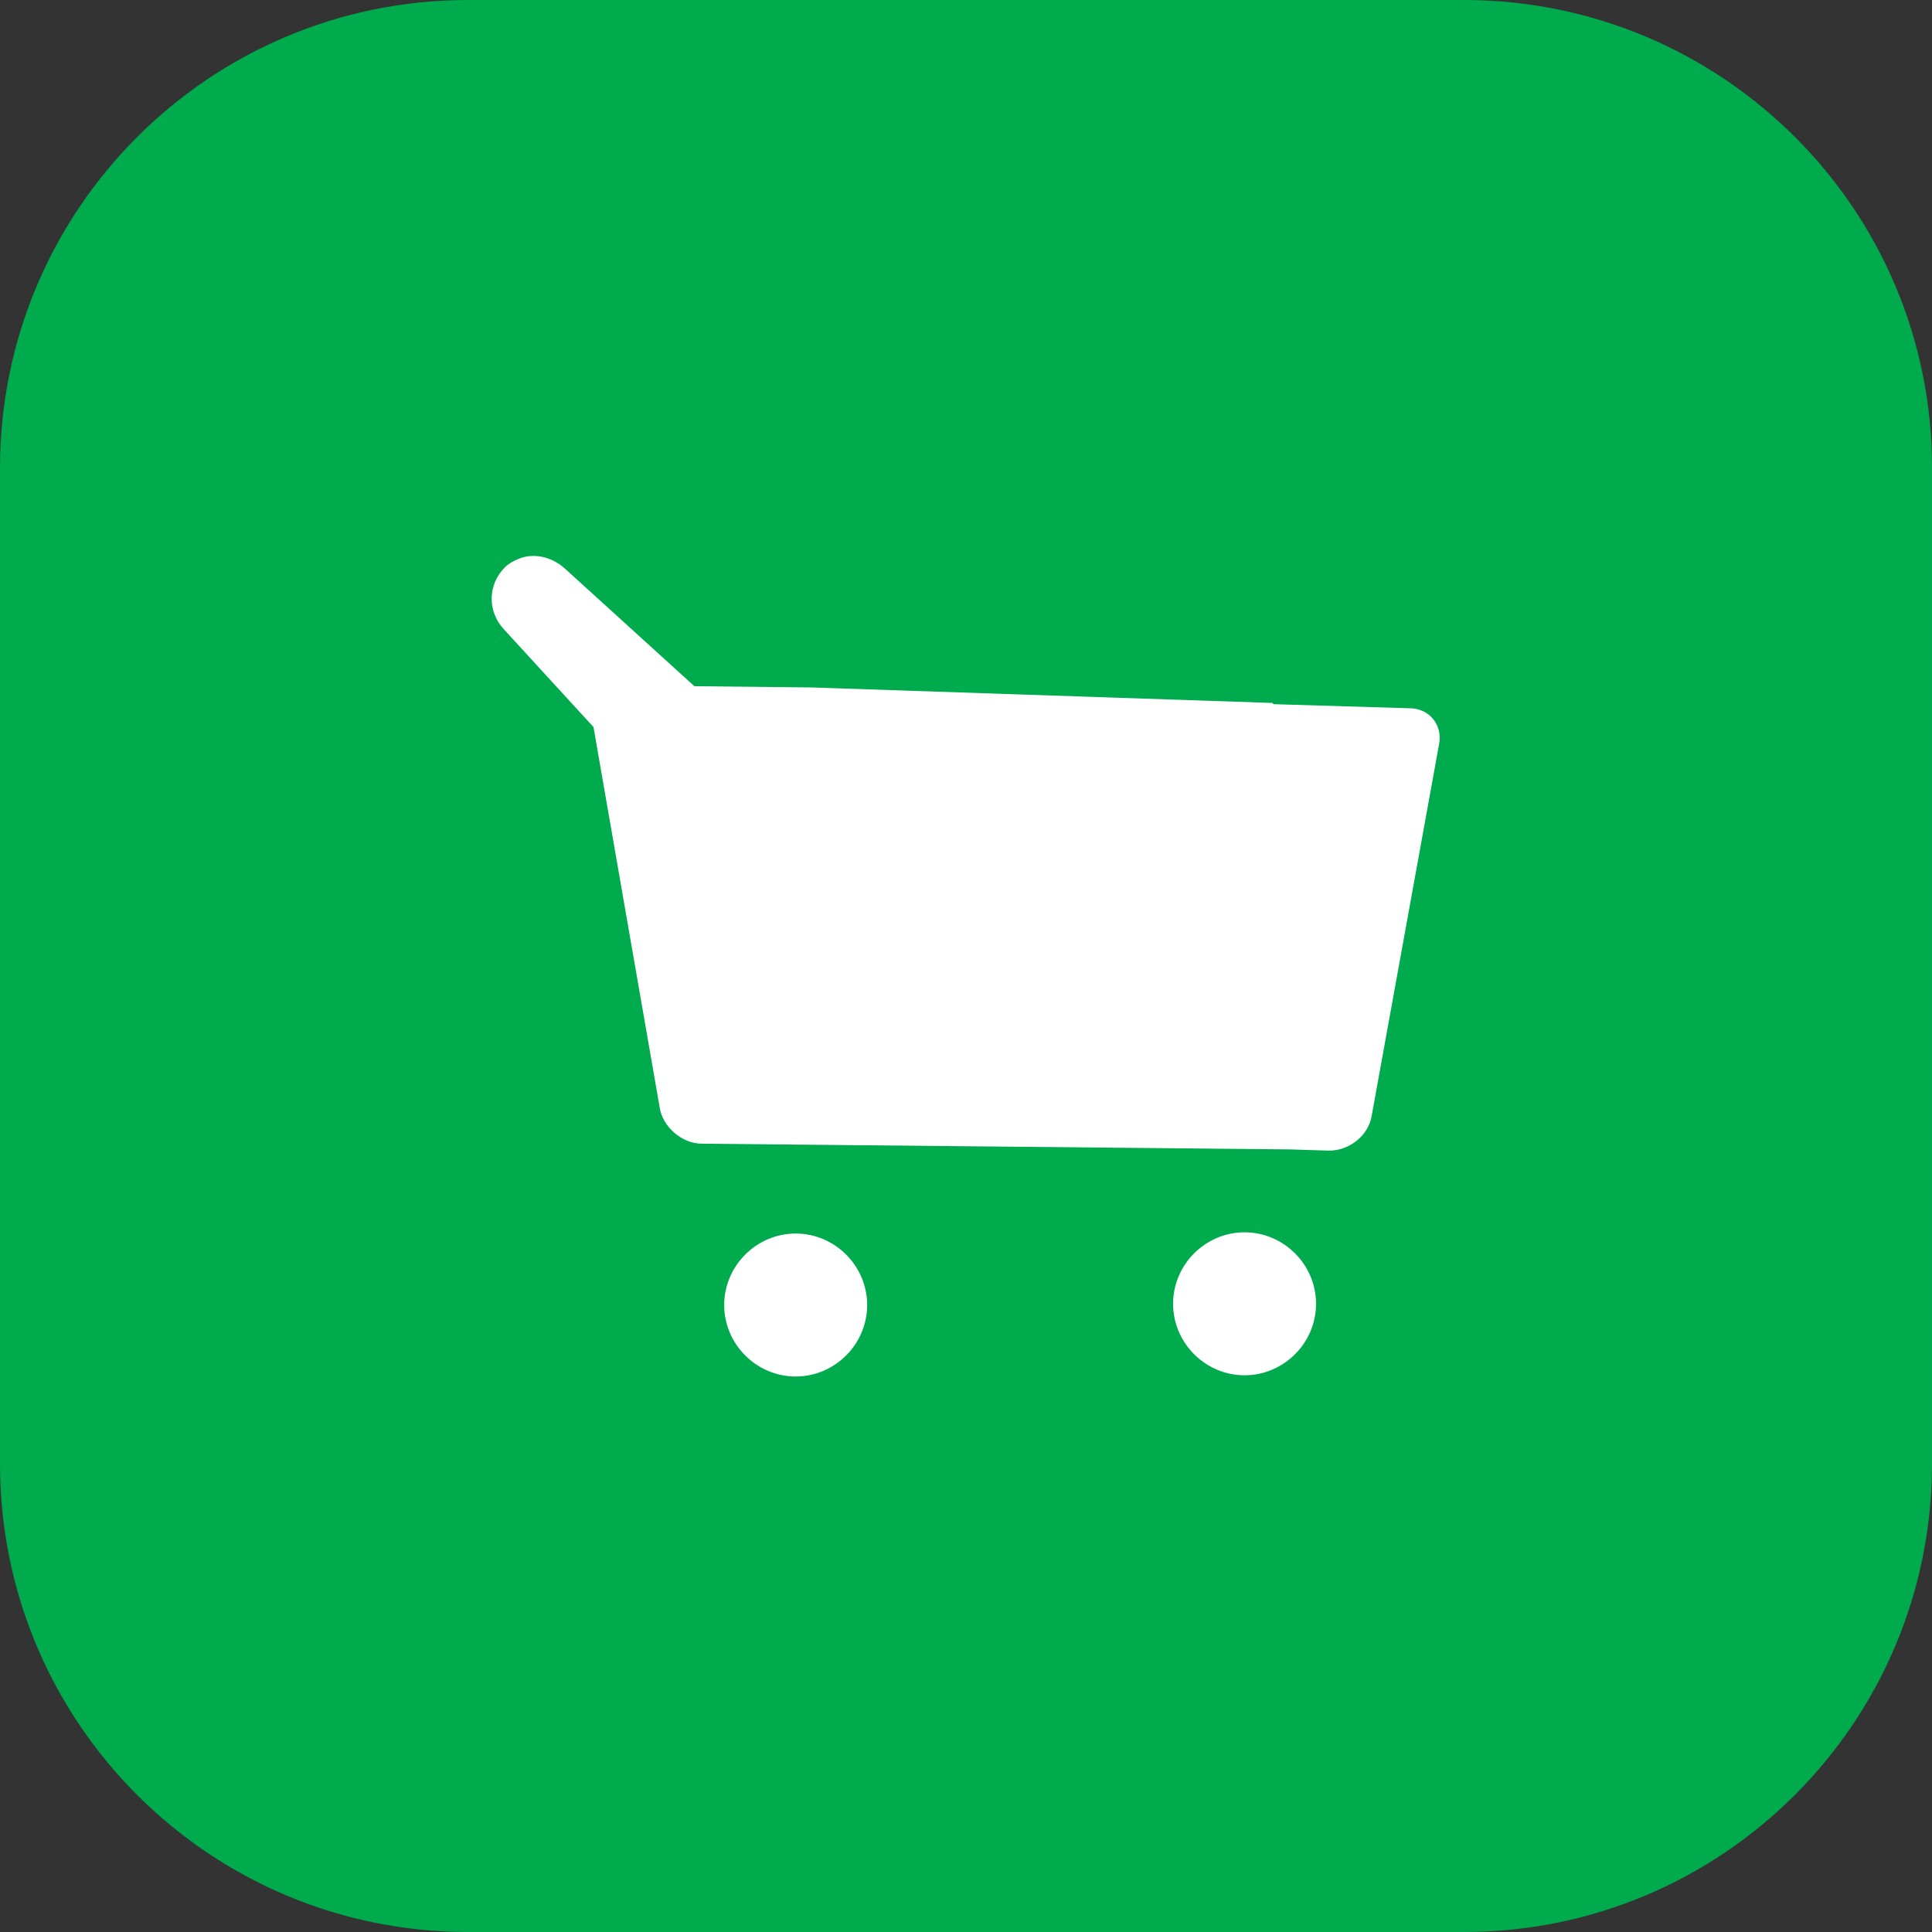
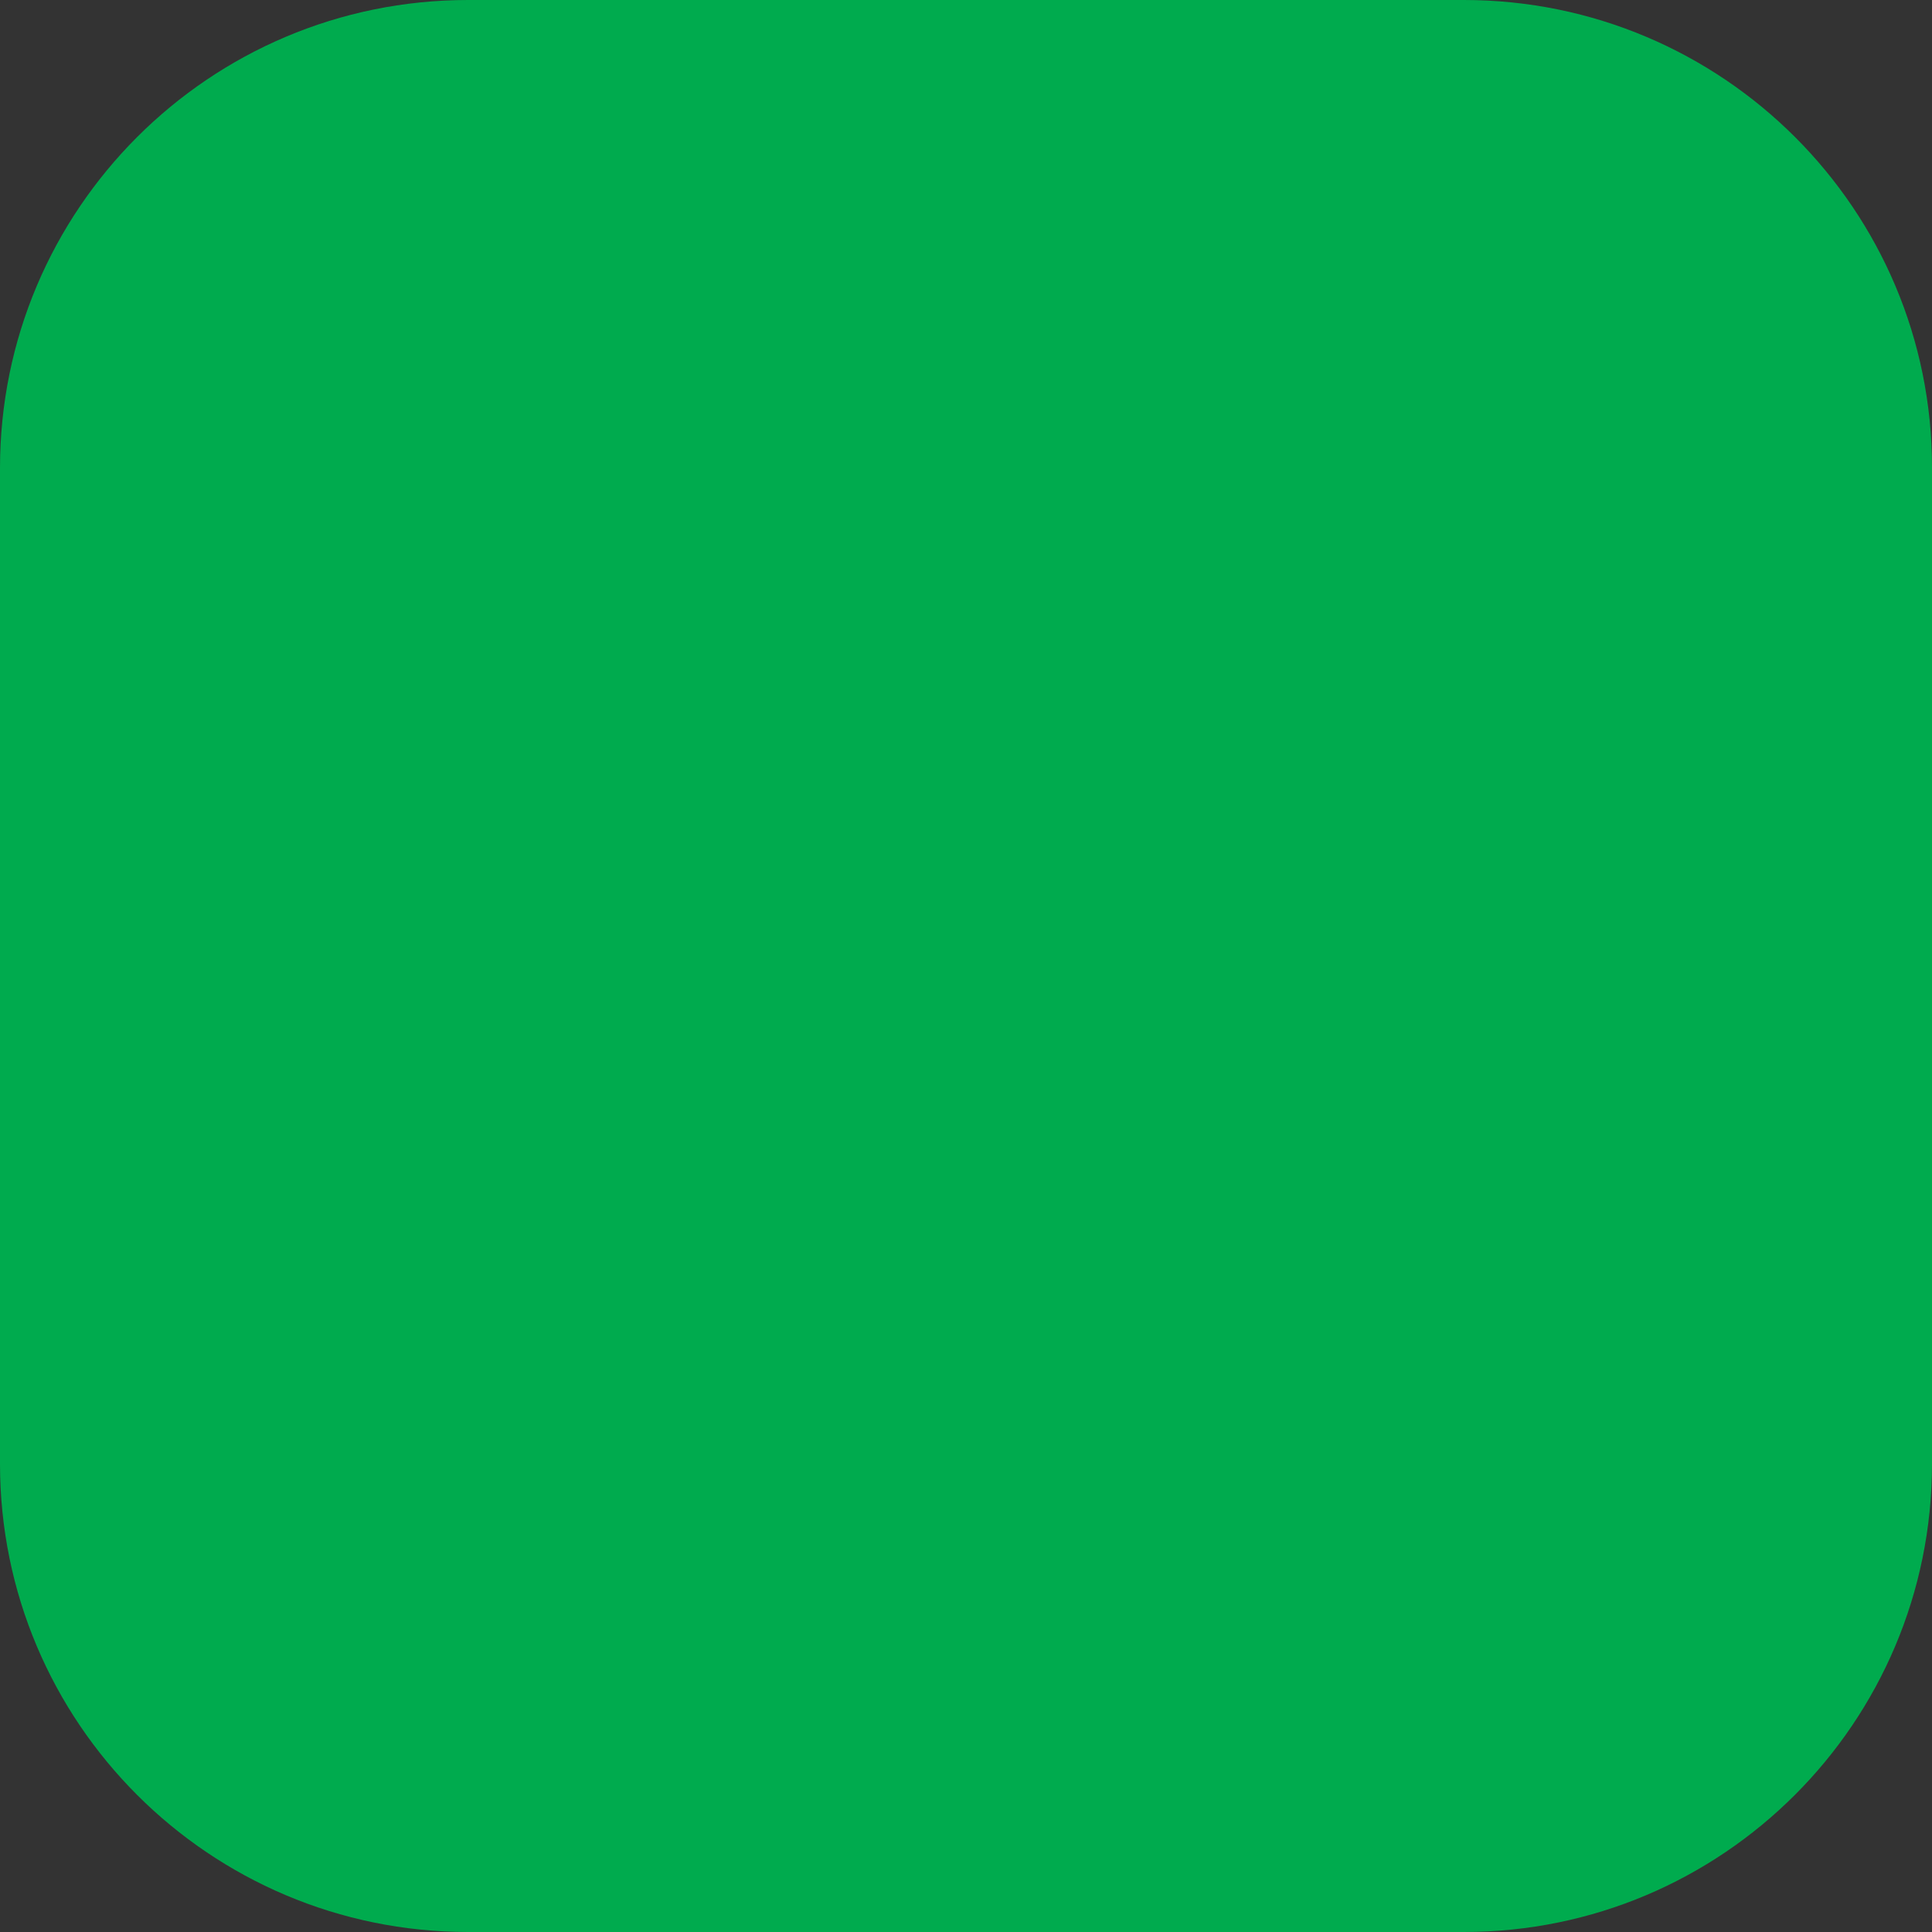
<svg xmlns="http://www.w3.org/2000/svg" version="1.1" id="Capa_1" x="0px" y="0px" viewBox="0 0 473 473" style="enable-background:new 0 0 473 473;" xml:space="preserve">
  <rect x="0" y="0" width="473" height="473" fill="#333333" stroke="none" />
  <style type="text/css">
	.st0{fill:#00AB4E;}
	.st1{fill-rule:evenodd;clip-rule:evenodd;fill:#FFFFFF;}
</style>
  <g id="_x33_DCart">
    <path class="st0" d="M358.4,0H114.6C51.3,0,0,51.3,0,114.6v243.8c0,63.3,51.3,114.6,114.6,114.6h243.8   c63.3,0,114.6-51.3,114.6-114.6V114.6C473.1,51.3,421.7,0,358.4,0z" />
    <g>
-       <path marker-end="none" marker-start="none" class="st1" d="M177.3,319.5c0-9.6,7.9-17.5,17.5-17.5c9.6,0,17.5,7.9,17.5,17.5    c0,9.6-7.9,17.5-17.5,17.5C185.2,337,177.3,329.1,177.3,319.5z M287.2,319.2c0-9.6,7.9-17.5,17.5-17.5c9.6,0,17.5,7.9,17.5,17.5    s-7.9,17.5-17.5,17.5C295.1,336.7,287.2,328.8,287.2,319.2z M325.4,281.7l-9.6-0.3l-144-1.4c-4.8,0-9.6-4.1-10.3-8.9l-16.2-93.1    l-22-24c-4.1-4.5-3.8-11,0.3-15.1l0,0c1-1,2.4-1.7,3.4-2.1c3.4-1.4,7.9-0.7,11.3,2.4L170,168l28.5,0.3l113,3.8l0.3,0.3l33.3,1    c4.8,0,8.2,4.1,7.2,8.9l-16.5,91C335,277.9,330.5,281.7,325.4,281.7z" />
-     </g>
+       </g>
  </g>
</svg>